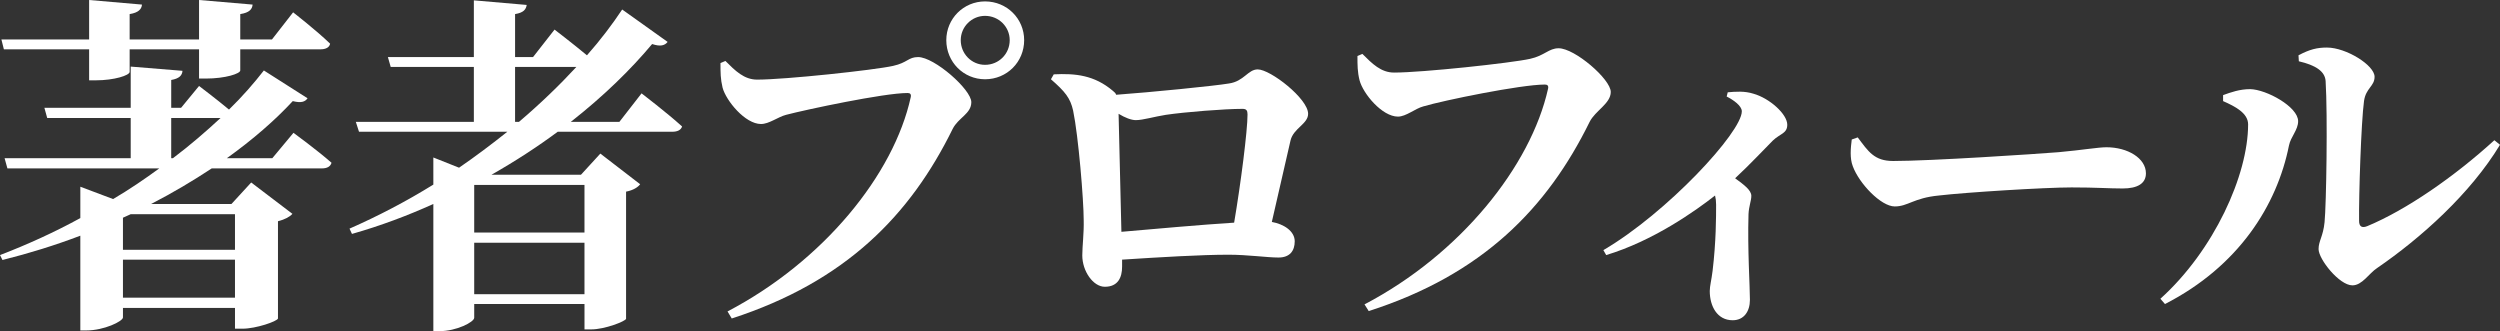
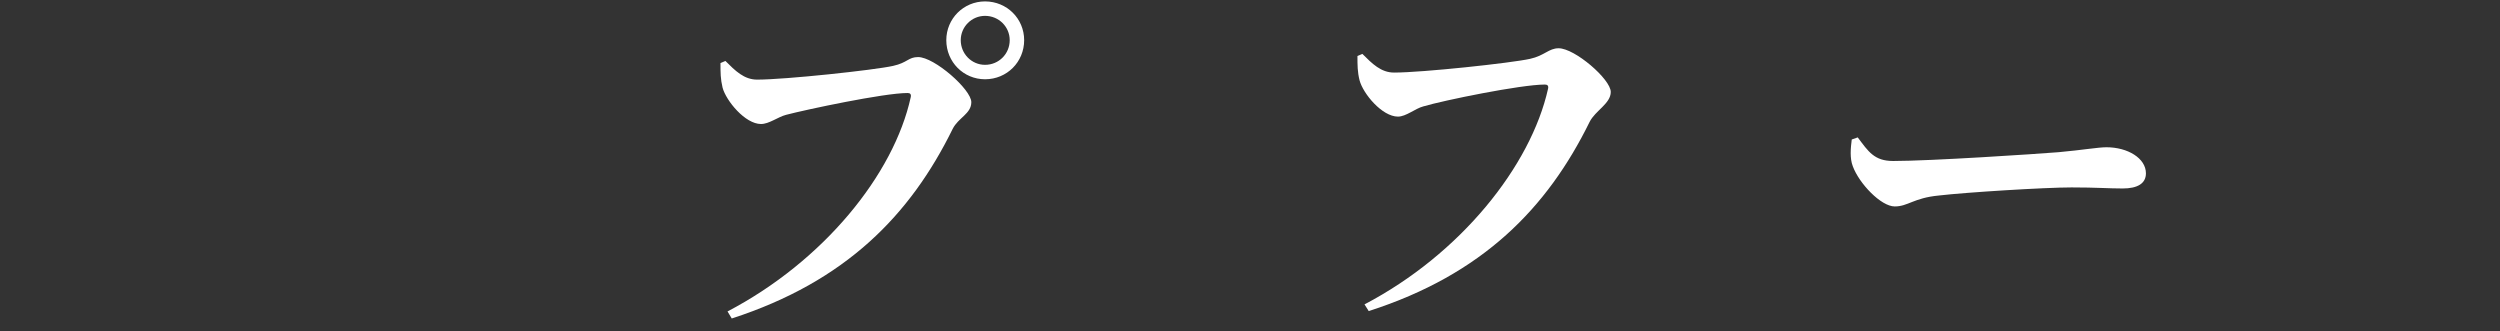
<svg xmlns="http://www.w3.org/2000/svg" enable-background="new 0 0 518.007 68.618" height="68.618" viewBox="0 0 518.007 68.618" width="518.007">
  <rect x="0" y="0" width="518.007" height="68.618" fill="#333333" stroke="none" />
  <g fill="#fff">
    <g enable-background="new">
-       <path d="m63.727 20.366c-.511.729-1.314 1.022-3.066.584-3.65 3.942-8.249 7.957-13.65 11.825h9.417l4.38-5.256s4.891 3.577 7.884 6.205c-.219.803-.949 1.168-1.971 1.168h-22.849c-3.869 2.555-8.03 5.037-12.556 7.373h16.644l4.088-4.453 8.541 6.497c-.511.584-1.533 1.168-2.993 1.533v20.148c-.146.584-4.526 2.117-7.373 2.117h-1.533v-4.307h-23.214v1.972c0 .803-3.942 2.7-7.592 2.7h-1.241v-19.636c-5.183 1.971-10.585 3.649-16.133 5.036l-.51-1.021c5.693-2.19 11.314-4.745 16.644-7.665v-6.497l6.789 2.556c3.358-1.972 6.57-4.161 9.563-6.352h-31.463l-.584-2.117h26.133v-8.321h-17.301l-.584-2.117h17.885v-8.54l10.73.875c-.073.949-.657 1.606-2.336 1.898v5.767h2.044l3.723-4.525s3.577 2.7 6.205 4.891c2.774-2.701 5.183-5.475 7.227-8.103zm-45.259-12.19v-8.176l10.95.949c-.073.948-.73 1.679-2.555 1.971v5.256h14.38v-8.176l11.096.949c-.073.948-.657 1.679-2.555 1.971v5.256h6.57l4.38-5.621s4.891 3.796 7.665 6.497c-.146.803-.949 1.168-1.971 1.168h-16.644v4.38c0 .656-3.065 1.679-7.153 1.679h-1.387v-6.059h-14.38v4.672c0 .729-3.212 1.752-7.008 1.752h-1.387v-6.424h-17.666l-.511-2.044zm30.221 43.58v-7.373h-21.607l-1.606.729v6.644zm-23.213 9.928h23.213v-7.885h-23.213zm10.001-28.909h.365c3.577-2.7 6.862-5.547 9.854-8.321h-10.22v8.321z" />
-       <path d="m89.789 32.63 5.329 2.117c3.504-2.409 6.789-4.892 10.001-7.446h-30.732l-.657-2.044h24.455v-11.388h-17.228l-.584-2.044h17.812v-11.753l10.95.949c-.146.949-.657 1.606-2.409 1.898v8.905h3.723l4.453-5.693s3.723 2.847 6.716 5.329c2.847-3.213 5.256-6.424 7.3-9.49l9.417 6.716c-.584.729-1.46 1.022-3.212.438-4.453 5.328-10.146 10.876-16.862 16.132h10.073l4.599-5.913s5.256 4.016 8.395 6.862c-.219.729-.949 1.095-2.044 1.095h-23.725c-4.234 3.139-8.833 6.132-13.724 8.906h18.542l4.015-4.38 8.249 6.351c-.438.584-1.387 1.241-2.92 1.533v26.352c-.146.512-4.38 2.19-7.227 2.19h-1.387v-5.256h-22.85v2.847c0 .876-3.649 2.774-7.227 2.774h-1.241v-26.351c-5.329 2.409-10.949 4.525-16.862 6.205l-.511-1.096c5.985-2.627 11.825-5.693 17.373-9.124v-2.044zm8.468 5.694v9.854h22.849v-9.854zm0 22.629h22.849v-10.658h-22.849zm8.468-35.696h.803c4.38-3.723 8.395-7.592 11.899-11.388h-12.702z" />
-     </g>
+       </g>
    <g enable-background="new">
      <path d="m185.054 13.65c2.993-.657 3.139-1.825 5.183-1.825 3.358 0 11.023 6.716 11.023 9.344 0 2.409-2.701 3.212-3.869 5.548-8.76 17.812-22.119 31.608-45.77 39.273l-.876-1.46c19.928-10.438 34.455-28.396 37.959-44.383.146-.657-.146-.876-.657-.876-4.891 0-21.023 3.431-25.185 4.525-1.679.438-3.504 1.898-5.183 1.898-3.285 0-7.227-4.818-7.957-7.52-.438-1.824-.438-3.139-.438-5.109l1.022-.438c2.044 2.043 3.869 3.868 6.57 3.868 5.84.002 24.236-1.969 28.178-2.845zm19.052-13.358c4.525 0 8.103 3.577 8.103 8.029 0 4.526-3.577 8.103-8.103 8.103-4.453 0-8.03-3.576-8.03-8.103 0-4.452 3.577-8.029 8.03-8.029zm0 13.14c2.847 0 5.109-2.264 5.109-5.11 0-2.773-2.263-5.036-5.109-5.036-2.774 0-5.037 2.263-5.037 5.036 0 2.846 2.263 5.11 5.037 5.11z" />
-       <path d="m230.606 18.833c.365.292.584.511.657.804 7.081-.512 20.366-1.825 23.359-2.336 3.139-.438 3.941-2.92 5.985-2.92 2.628 0 10.439 6.059 10.439 9.197 0 2.117-3.066 2.993-3.65 5.548l-3.869 16.862c2.482.438 4.745 1.898 4.745 4.016 0 1.971-1.022 3.357-3.358 3.357-2.409 0-6.351-.584-10.366-.584-5.621 0-14.162.511-22.045 1.021v1.461c0 2.263-.876 4.16-3.577 4.16-2.409 0-4.672-3.212-4.672-6.496 0-1.898.365-4.672.292-7.301 0-4.16-1.095-17.446-2.19-22.702-.584-2.628-1.679-3.941-4.599-6.497l.584-1.021c4.455-.218 8.396.147 12.265 3.431zm1.752 29.199c6.716-.584 16.425-1.46 23.359-1.897 1.387-8.176 2.774-19.053 2.774-22.41 0-.804-.219-1.168-1.022-1.168-3.796 0-11.972.656-15.914 1.24-2.336.365-4.745 1.096-6.205 1.096-.949 0-2.263-.512-3.577-1.314z" />
      <path d="m317.037 12.19c2.993-.657 3.869-2.19 5.913-2.19 3.358 0 10.804 6.424 10.804 9.053 0 2.408-3.212 3.868-4.38 6.204-8.76 17.812-22.118 31.608-45.77 39.2l-.876-1.387c19.929-10.439 34.455-28.688 38.032-44.675.146-.657-.146-.876-.657-.876-4.964 0-21.023 3.285-25.185 4.525-1.679.438-3.577 2.117-5.256 2.117-3.285 0-7.227-4.745-7.957-7.519-.438-1.752-.438-3.14-.438-5.037l1.021-.438c2.044 2.045 3.869 3.869 6.57 3.869 5.842.001 24.238-1.97 28.179-2.846z" />
-       <path d="m357.991 19.125c1.605-.146 3.504-.292 5.328.292 3.358.949 7.008 4.234 7.008 6.424 0 1.825-1.46 1.825-2.992 3.285-1.898 1.897-4.6 4.817-7.812 7.811 1.898 1.388 3.358 2.482 3.358 3.65 0 1.021-.511 2.116-.584 3.796-.219 7.3.292 14.965.292 17.738 0 2.409-1.241 4.234-3.577 4.234-3.212 0-4.745-2.92-4.745-6.06 0-1.021.365-2.336.584-4.161.73-6.059.73-11.241.73-13.723 0-.73-.073-1.314-.219-1.898-4.088 3.212-12.848 9.417-22.557 12.337l-.584-1.022c13.213-7.737 28.688-24.454 28.688-28.761 0-1.168-1.825-2.409-3.14-3.066z" />
      <path d="m392.229 33.359c7.811 0 29.856-1.459 34.309-1.824 4.892-.438 8.176-1.022 9.928-1.022 4.38 0 8.176 2.263 8.176 5.402 0 2.116-1.752 3.139-4.817 3.139-2.92 0-5.475-.219-10.585-.219-5.548 0-21.899 1.021-27.521 1.679-5.256.511-6.351 2.263-9.124 2.263-2.848 0-7.373-4.745-8.688-8.321-.656-1.68-.438-3.796-.219-5.548l1.241-.438c2.189 2.919 3.43 4.889 7.3 4.889z" />
-       <path d="m460.63 19.709c1.606-.584 3.432-1.24 5.621-1.24 3.358.072 9.928 3.649 9.928 6.643 0 1.824-1.533 3.212-1.897 5.037-2.482 12.409-10.439 25.038-25.695 32.849l-.949-1.095c11.096-10.001 18.177-25.623 18.177-36.135 0-2.336-2.701-3.723-5.184-4.817v-1.242zm21.535-9.855c3.941 0 9.854 3.649 9.854 6.059 0 1.972-1.825 2.336-2.19 5.037-.584 4.233-1.095 19.637-1.021 24.819 0 1.168.584 1.533 1.679 1.095 8.103-3.357 18.104-10.292 26.353-17.812l1.168.949c-6.132 10.146-16.425 19.345-25.477 25.549-1.679 1.096-3.065 3.577-5.109 3.577-2.701 0-7.008-5.401-7.008-7.519 0-1.679.948-2.628 1.24-5.548.365-3.577.657-22.191.22-29.272-.146-2.044-2.117-3.285-5.548-4.088l-.073-1.24c2.335-1.24 3.868-1.606 5.912-1.606z" />
    </g>
  </g>
</svg>